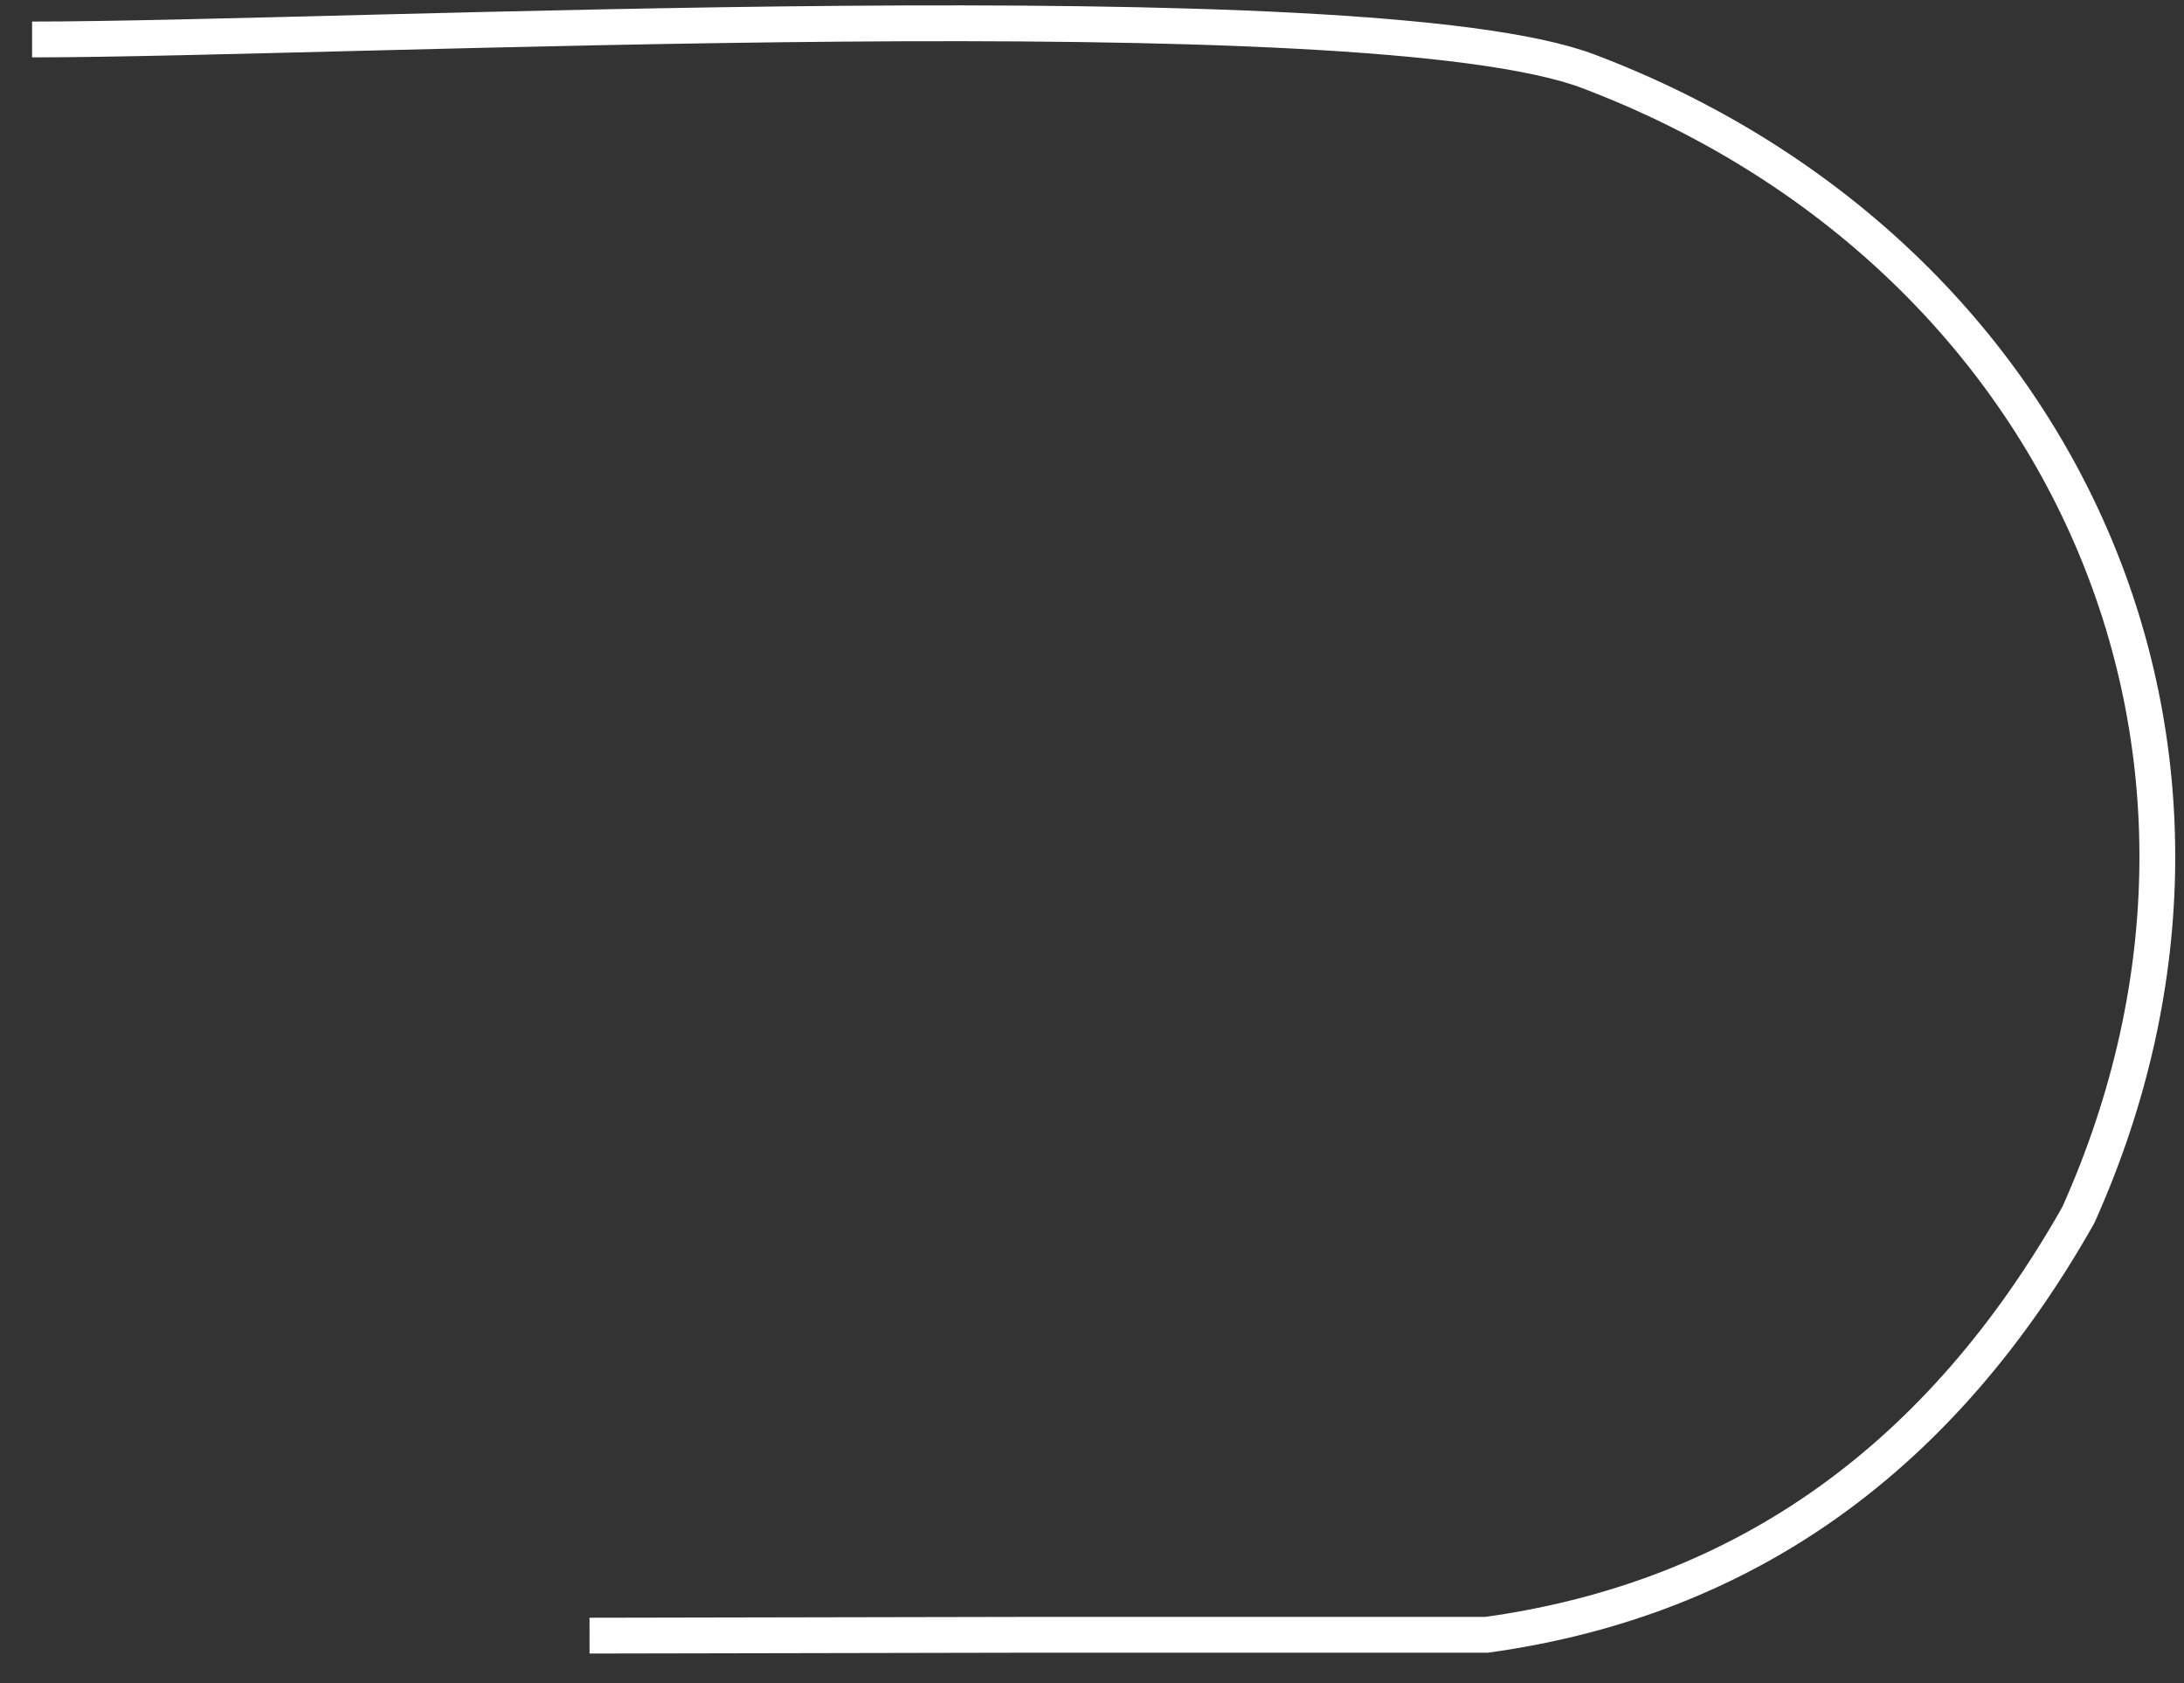
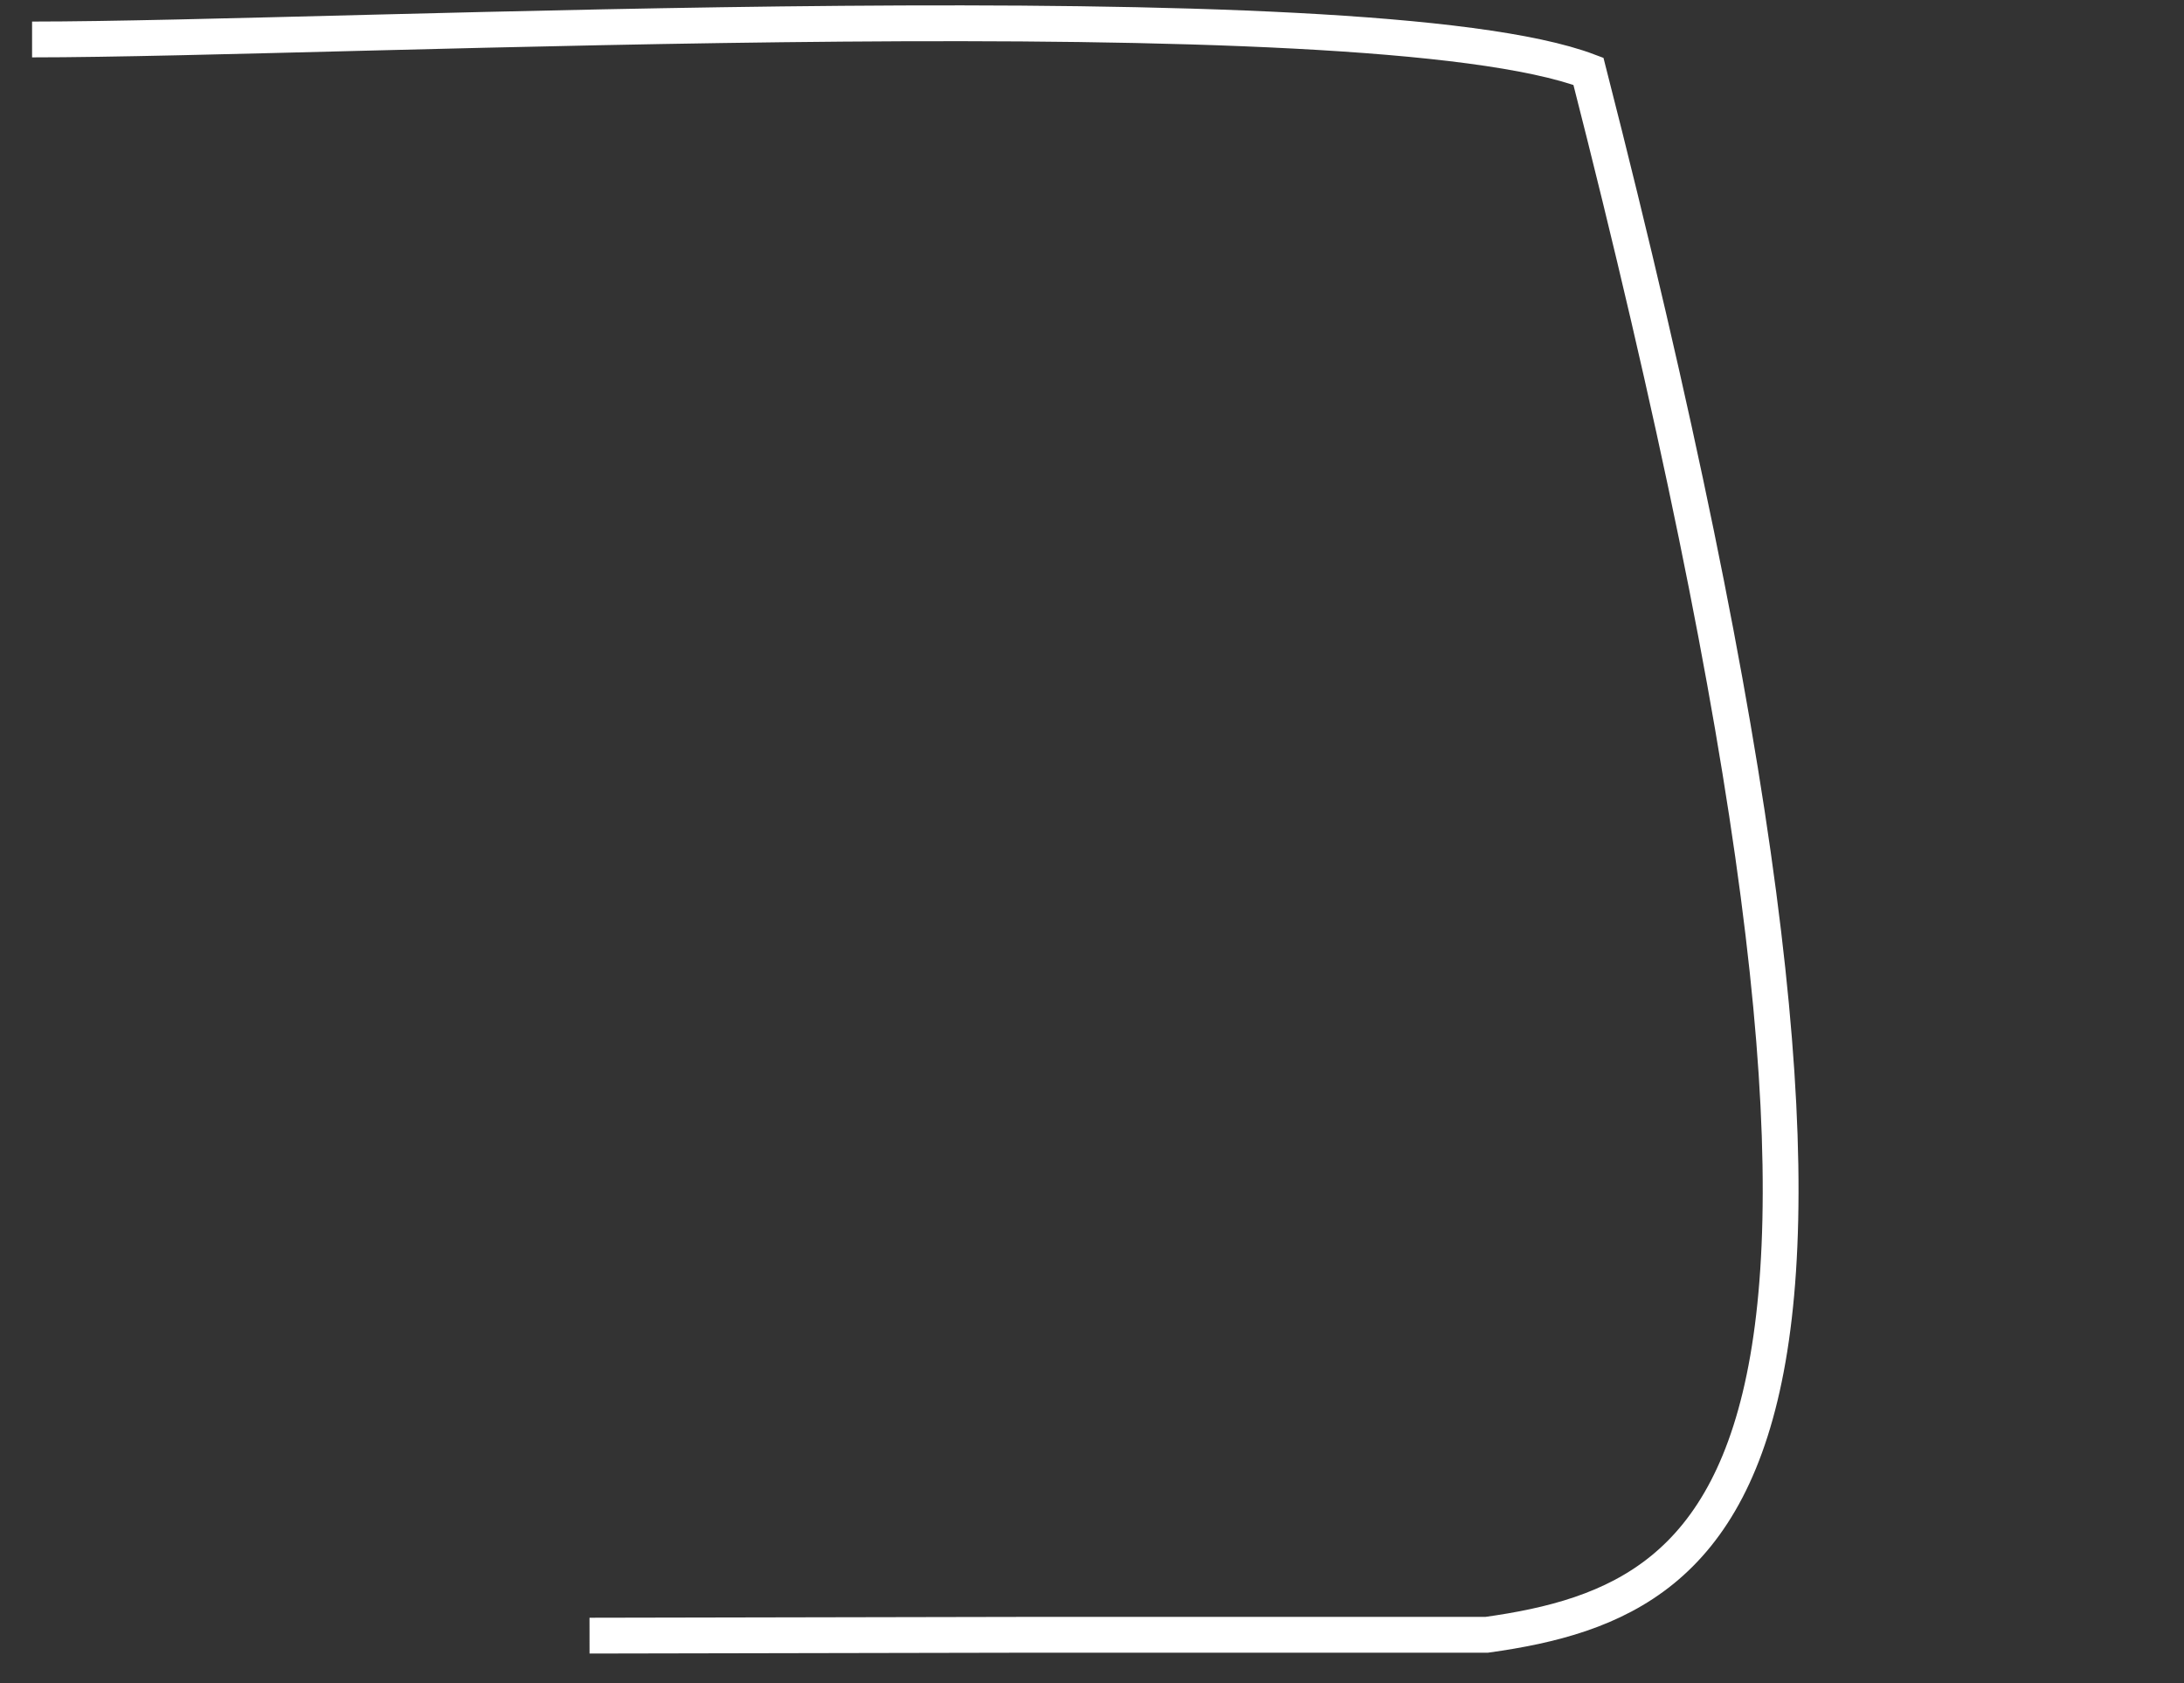
<svg xmlns="http://www.w3.org/2000/svg" width="61" height="47" viewBox="0 0 61 47" fill="none">
  <rect x="0" y="0" width="61" height="47" fill="#333333" stroke="none" />
-   <path d="M0.896 1.102C9.506 1.102 38.136 -0.367 44.366 1.992C57.629 7.016 63.925 20.849 58.047 33.93C54.25 40.643 48.797 44.639 41.526 45.648H28.868L16.466 45.672H16.813" stroke="white" stroke-miterlimit="22.926" />
+   <path d="M0.896 1.102C9.506 1.102 38.136 -0.367 44.366 1.992C54.25 40.643 48.797 44.639 41.526 45.648H28.868L16.466 45.672H16.813" stroke="white" stroke-miterlimit="22.926" />
</svg>